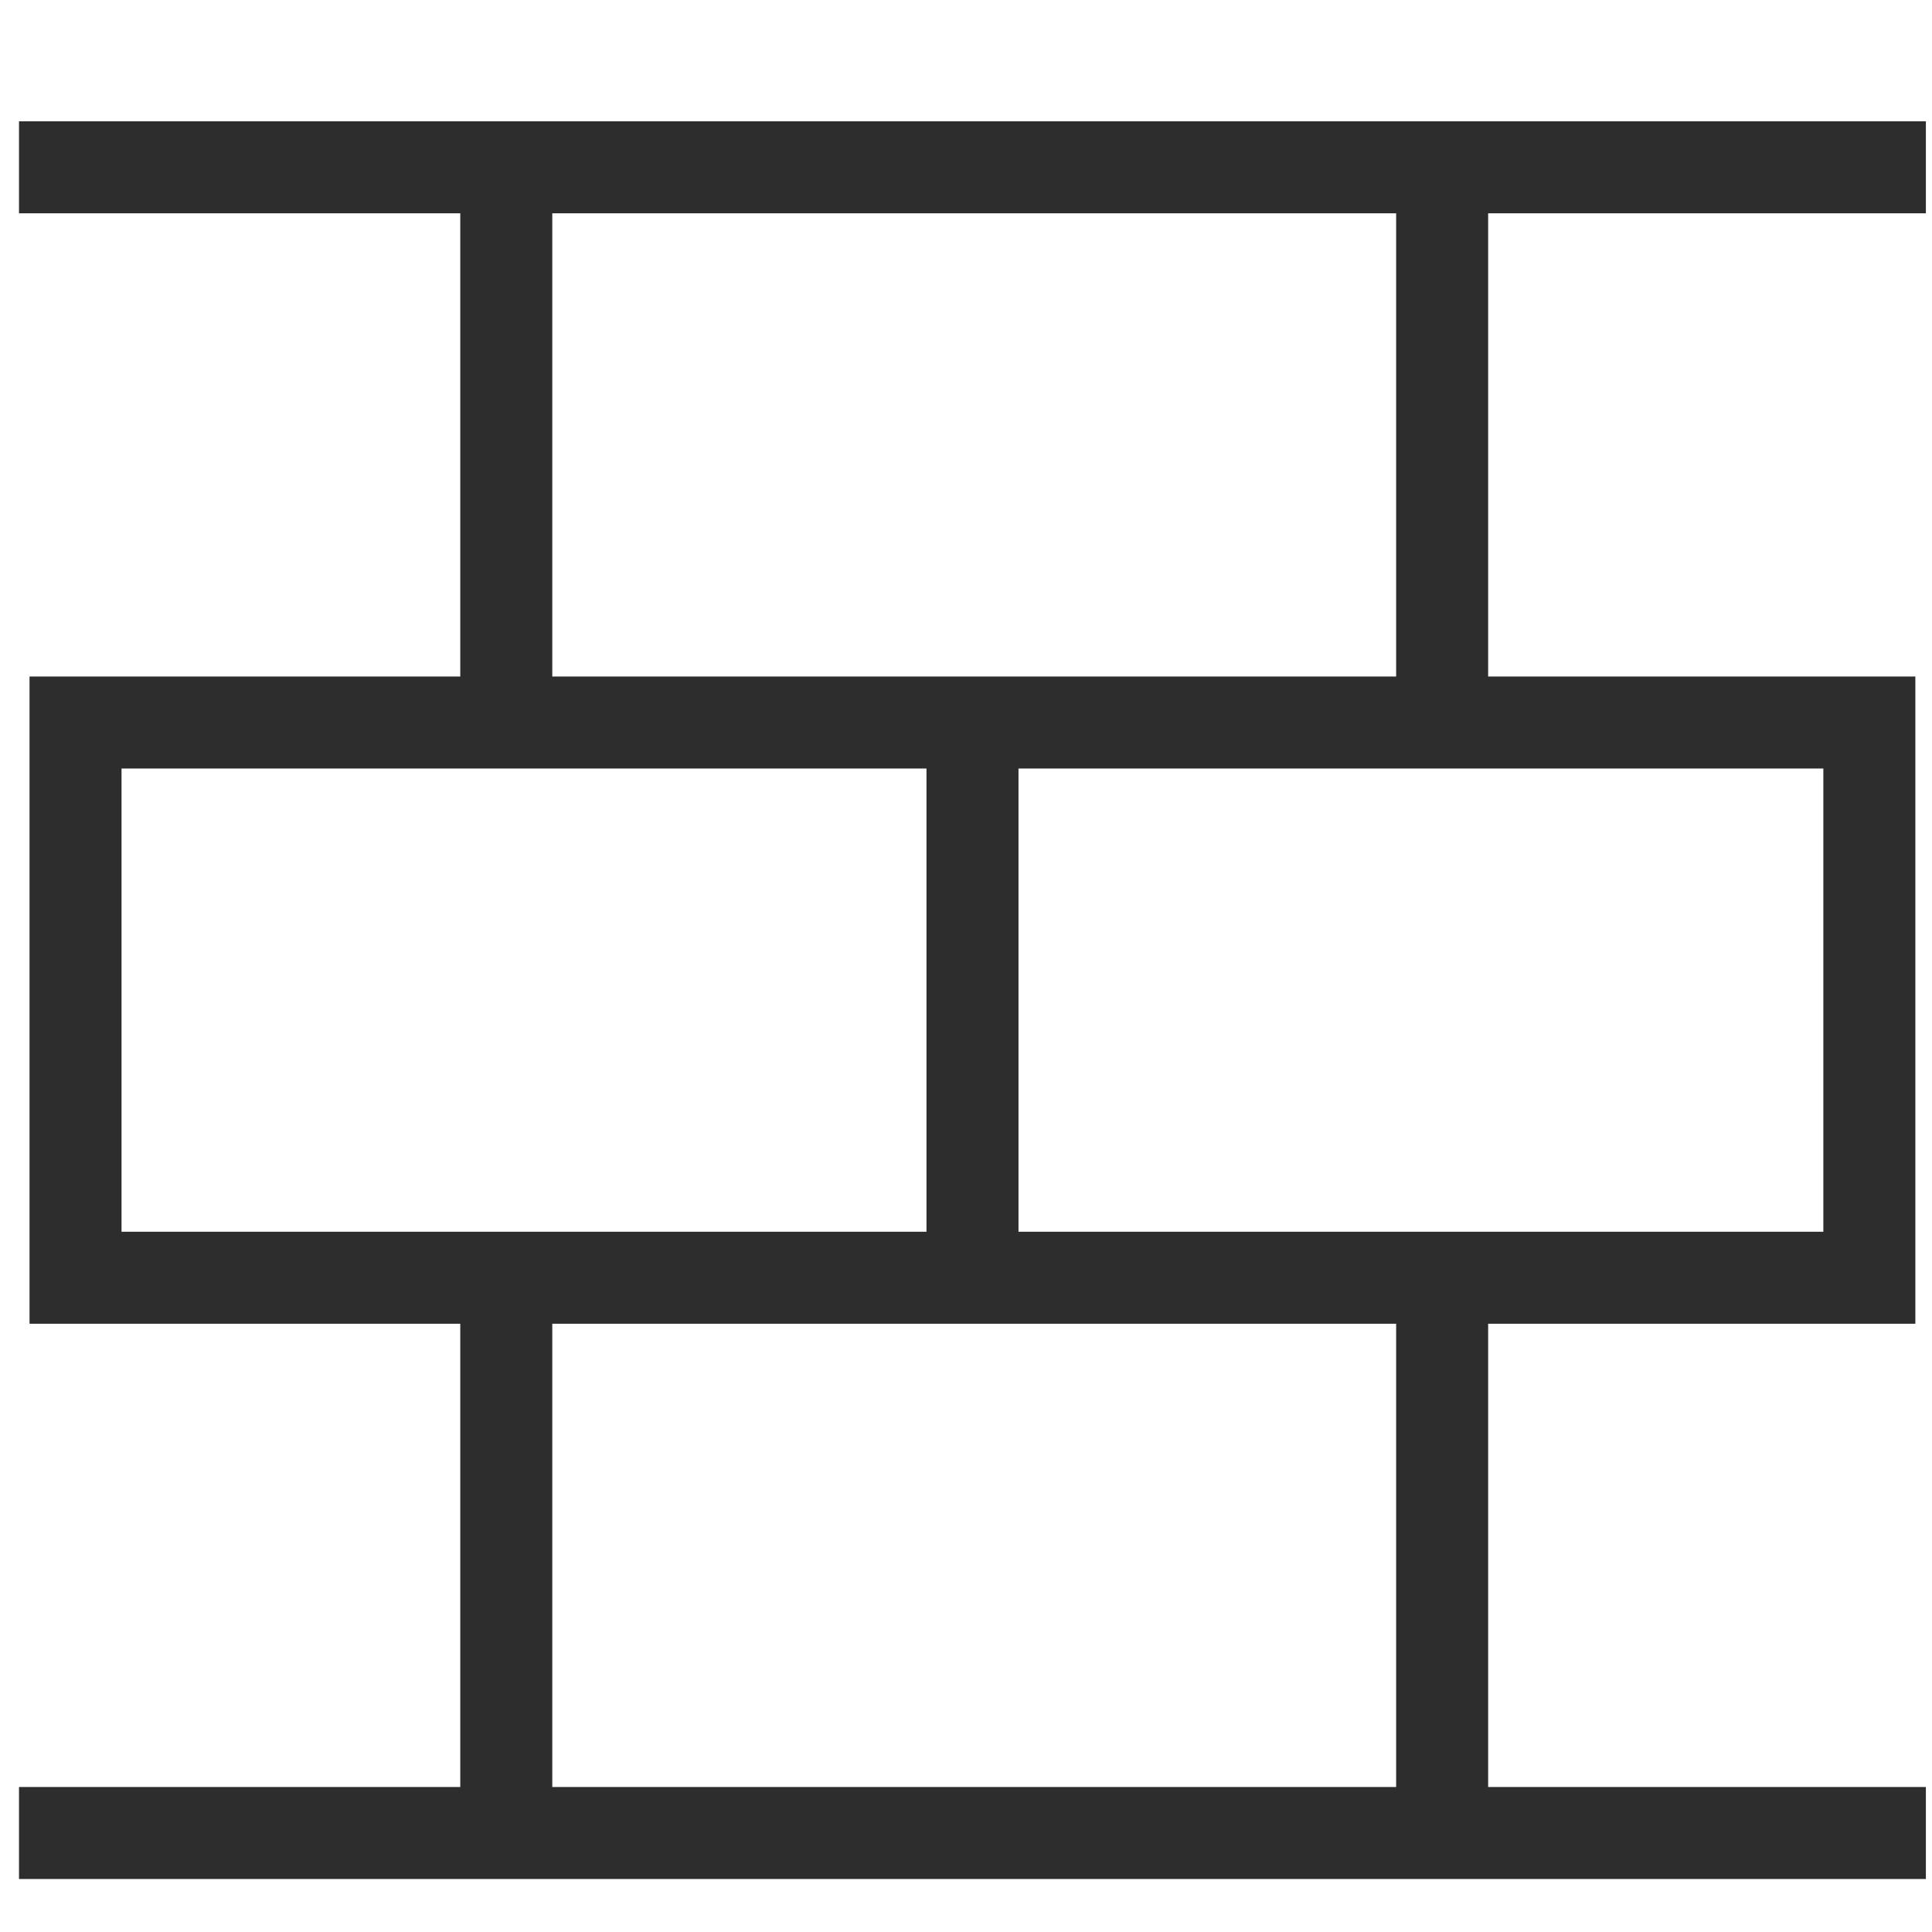
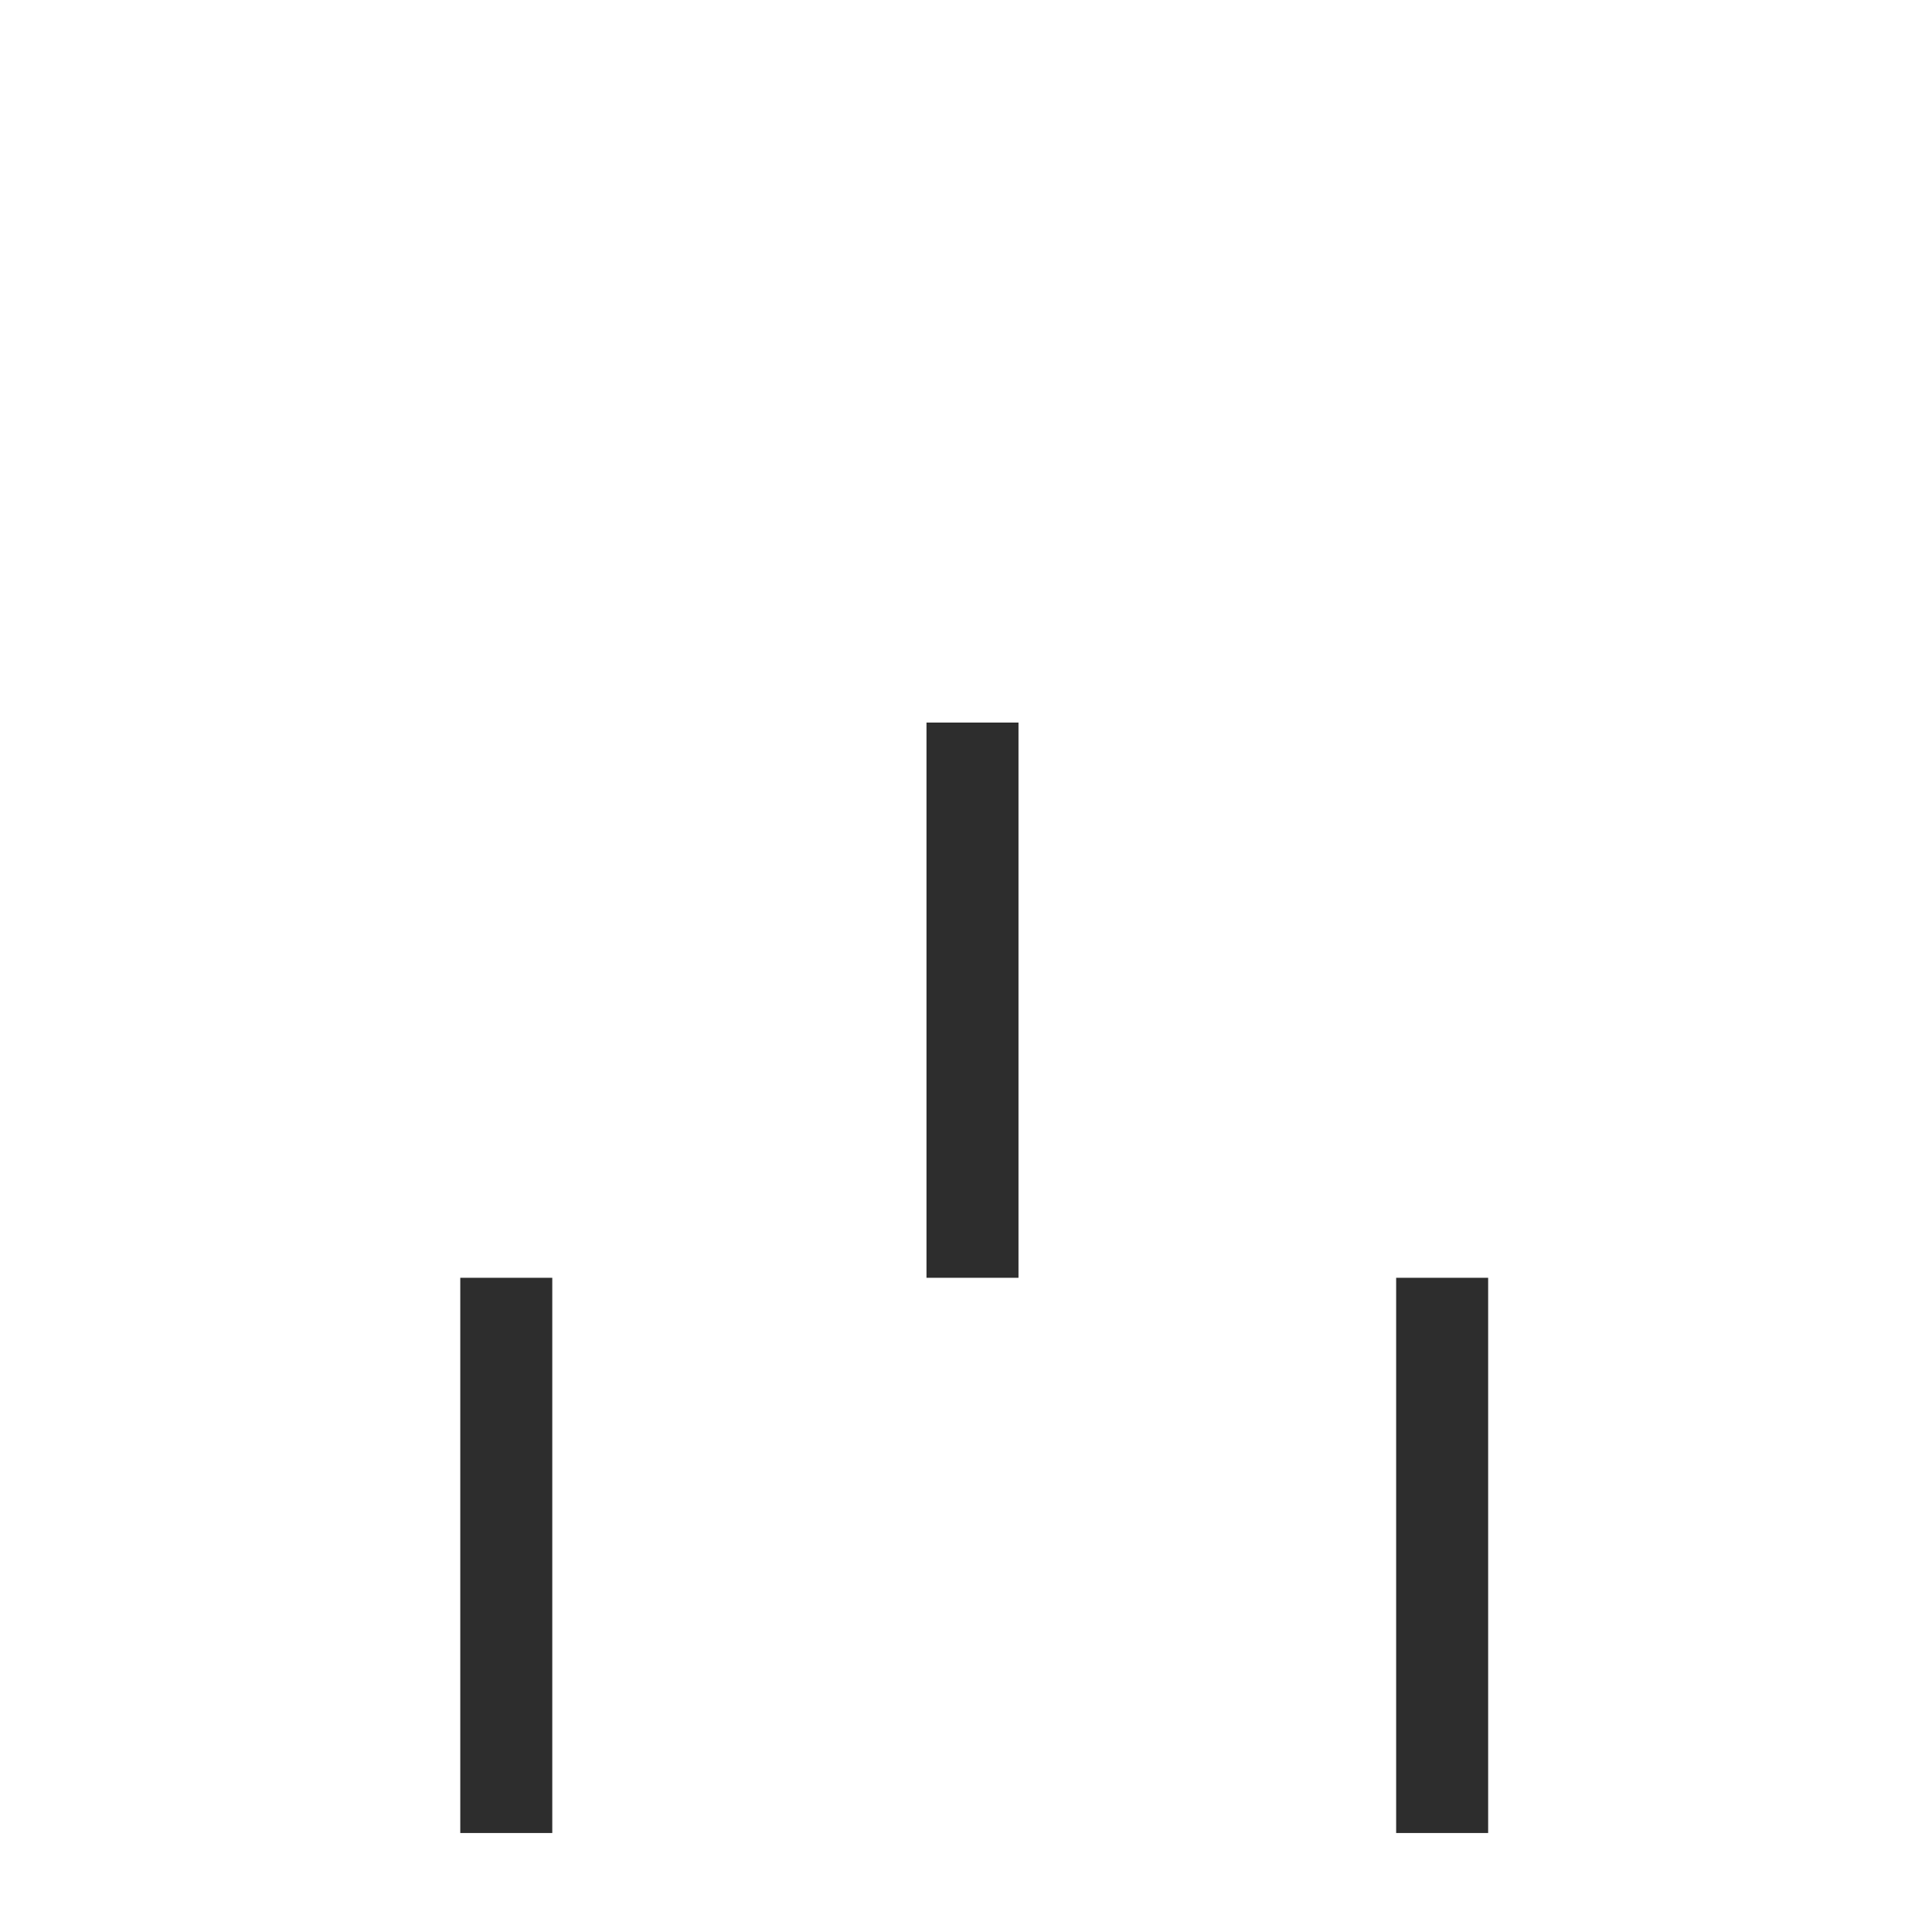
<svg xmlns="http://www.w3.org/2000/svg" id="Layer_1" viewBox="0 0 42 42">
-   <line x1=".413" y1="3.637" x2="41.867" y2="3.637" fill="none" stroke="#2d2d2d" stroke-miterlimit="10" stroke-width="2" />
-   <rect x="1.642" y="15.707" width="38.996" height="12.07" fill="none" stroke="#2d2d2d" stroke-miterlimit="10" stroke-width="2" />
-   <line x1=".413" y1="39.848" x2="41.867" y2="39.848" fill="none" stroke="#2d2d2d" stroke-miterlimit="10" stroke-width="2" />
  <line x1="21.141" y1="15.708" x2="21.141" y2="27.778" fill="none" stroke="#2d2d2d" stroke-miterlimit="10" stroke-width="2" />
-   <line x1="31.351" y1="3.637" x2="31.351" y2="15.707" fill="none" stroke="#2d2d2d" stroke-miterlimit="10" stroke-width="2" />
-   <line x1="11.006" y1="3.637" x2="11.006" y2="15.707" fill="none" stroke="#2d2d2d" stroke-miterlimit="10" stroke-width="2" />
  <line x1="31.351" y1="27.778" x2="31.351" y2="39.848" fill="none" stroke="#2d2d2d" stroke-miterlimit="10" stroke-width="2" />
  <line x1="11.006" y1="27.778" x2="11.006" y2="39.848" fill="none" stroke="#2d2d2d" stroke-miterlimit="10" stroke-width="2" />
</svg>